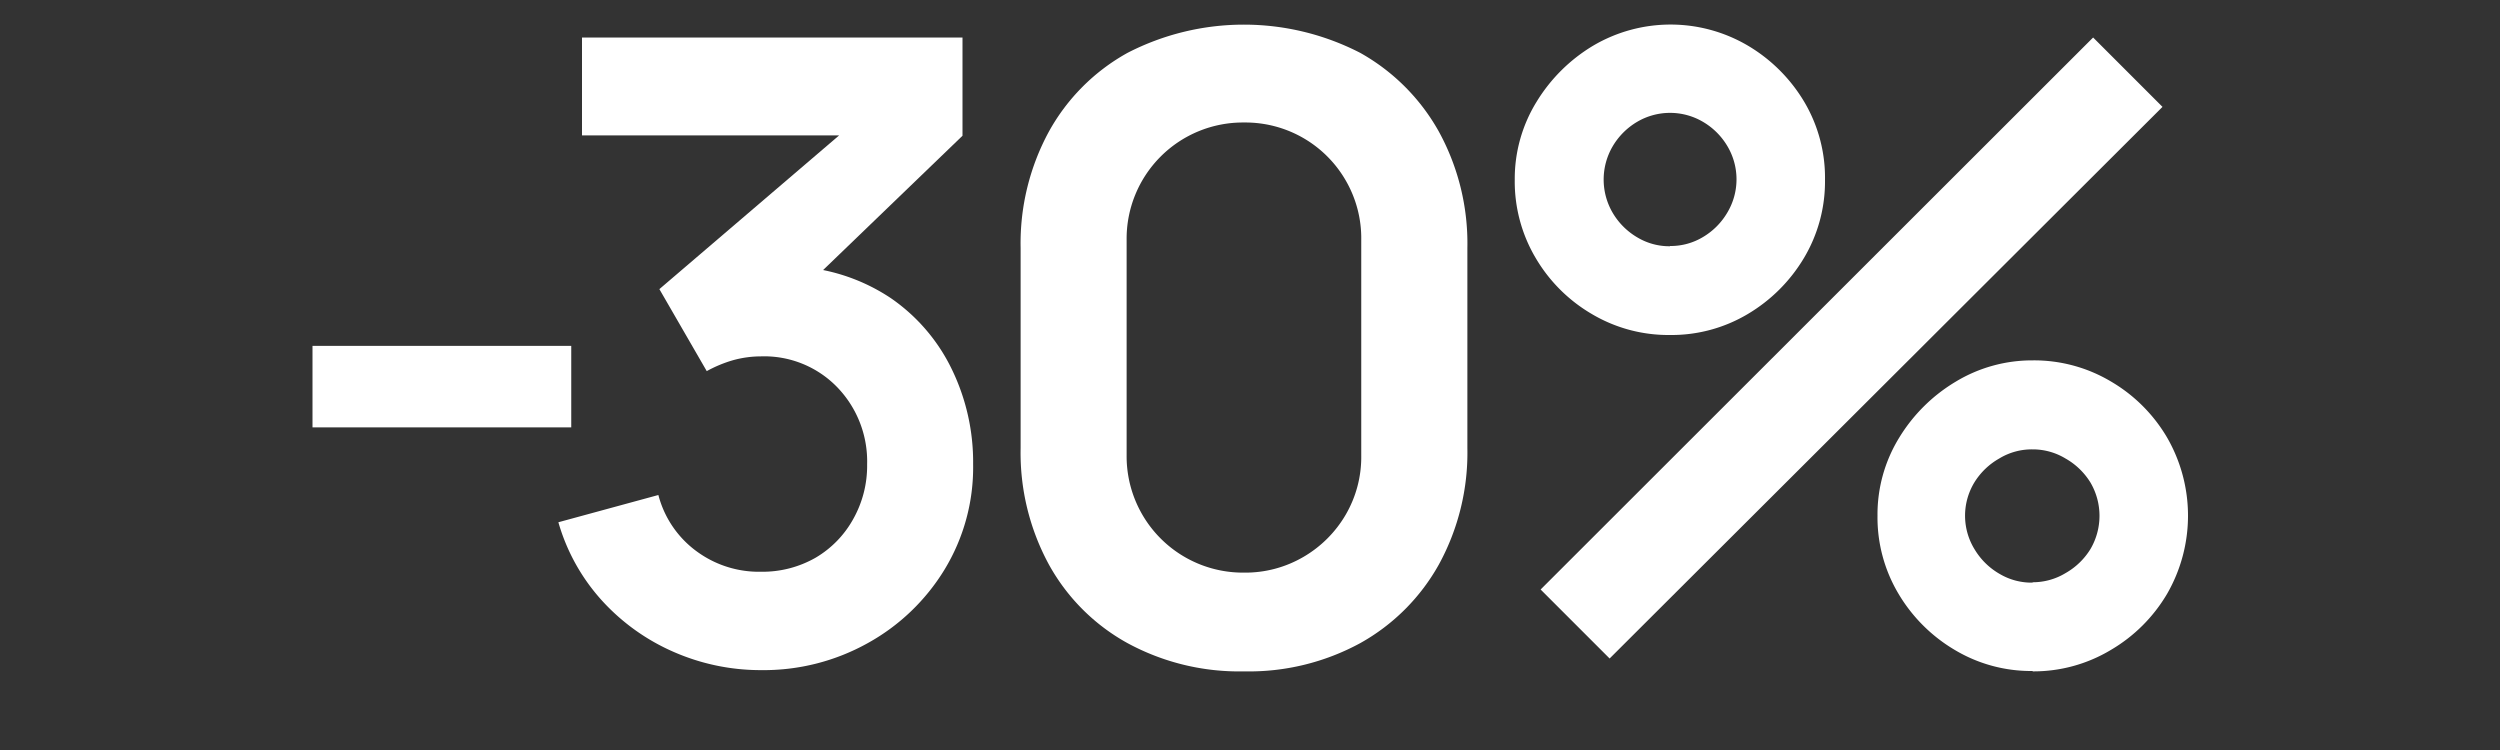
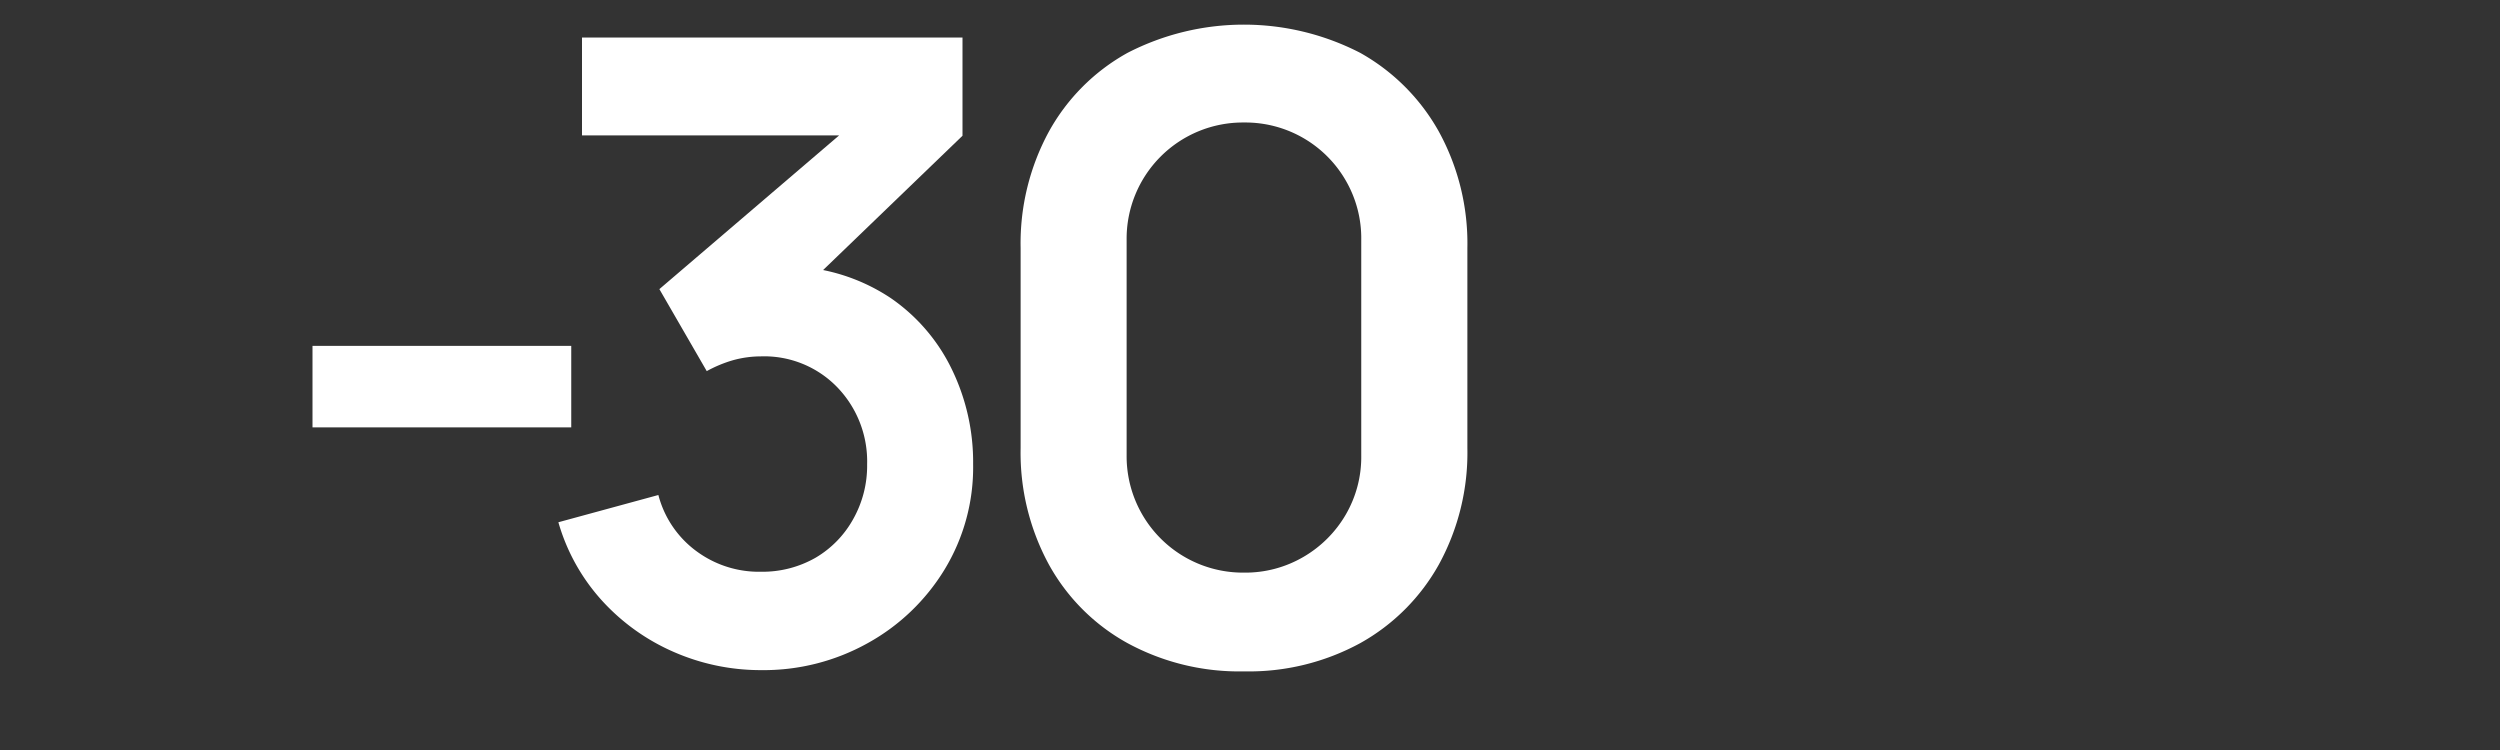
<svg xmlns="http://www.w3.org/2000/svg" id="Capa_1" data-name="Capa 1" viewBox="0 0 200 60">
  <rect x="0" y="0" width="200" height="60" fill="#333333" stroke="none" />
  <defs>
    <style>.cls-1{fill:#fff;}</style>
  </defs>
  <title>Iconos de metricas</title>
  <path class="cls-1" d="M25,34.19V27.67h20.7v6.52Z" />
  <path class="cls-1" d="M60.91,53.61a17.33,17.33,0,0,1-7-1.45,16.84,16.84,0,0,1-5.74-4.1,15.78,15.78,0,0,1-3.5-6.28l8-2.18a8.1,8.1,0,0,0,3.15,4.57,8.4,8.4,0,0,0,5.06,1.57,8.56,8.56,0,0,0,4.38-1.13,8.17,8.17,0,0,0,3-3.09,8.68,8.68,0,0,0,1.11-4.37A8.54,8.54,0,0,0,67,31a8.13,8.13,0,0,0-6.14-2.49,8.39,8.39,0,0,0-2.23.31,10.26,10.26,0,0,0-2.09.87l-3.79-6.56L69.47,8.83l.72,2H46.56V3H77v7.86L63.6,23.77l-.07-2.45a15.17,15.17,0,0,1,7.72,2.52,14.62,14.62,0,0,1,4.89,5.69,17,17,0,0,1,1.71,7.62,15.71,15.71,0,0,1-2.29,8.42,16.58,16.58,0,0,1-6.14,5.88A17.09,17.09,0,0,1,60.91,53.61Z" />
-   <path class="cls-1" d="M99.52,53.71a18.72,18.72,0,0,1-9.32-2.26,16,16,0,0,1-6.29-6.29,18.72,18.72,0,0,1-2.26-9.32v-16a18.71,18.71,0,0,1,2.26-9.31,16.08,16.08,0,0,1,6.29-6.3,20.31,20.31,0,0,1,18.62,0,16.34,16.34,0,0,1,6.29,6.3,18.62,18.62,0,0,1,2.28,9.31v16a18.63,18.63,0,0,1-2.28,9.32,16.25,16.25,0,0,1-6.29,6.29A18.62,18.62,0,0,1,99.52,53.71Zm0-7.9a9.21,9.21,0,0,0,4.76-1.26,9.36,9.36,0,0,0,3.38-3.38,9.16,9.16,0,0,0,1.24-4.74V19.21a9.22,9.22,0,0,0-1.24-4.77A9.27,9.27,0,0,0,99.52,9.8a9.3,9.3,0,0,0-9.39,9.41V36.43a9.31,9.31,0,0,0,9.39,9.38Z" />
-   <path class="cls-1" d="M133.6,26.8a12,12,0,0,1-6.24-1.67,12.55,12.55,0,0,1-4.5-4.48,12,12,0,0,1-1.68-6.27,11.73,11.73,0,0,1,1.73-6.21,13.3,13.3,0,0,1,4.55-4.52,12.19,12.19,0,0,1,12.37,0,12.87,12.87,0,0,1,4.5,4.48A11.9,11.9,0,0,1,146,14.38a11.93,11.93,0,0,1-1.69,6.27,12.87,12.87,0,0,1-4.5,4.48A11.92,11.92,0,0,1,133.6,26.8Zm-4.83,25.88-5.52-5.52L167.45,3,173,8.55Zm4.83-33a5,5,0,0,0,2.66-.73A5.49,5.49,0,0,0,138.19,17a5.19,5.19,0,0,0,0-5.31,5.49,5.49,0,0,0-1.93-1.93,5.19,5.19,0,0,0-5.31,0A5.52,5.52,0,0,0,129,11.73,5.26,5.26,0,0,0,129,17,5.52,5.52,0,0,0,131,19,5,5,0,0,0,133.6,19.7Zm29,34A11.89,11.89,0,0,1,156.39,52a12.79,12.79,0,0,1-4.5-4.48,11.93,11.93,0,0,1-1.69-6.27,11.72,11.72,0,0,1,1.72-6.21,13.24,13.24,0,0,1,4.56-4.52,11.8,11.8,0,0,1,6.14-1.69,12,12,0,0,1,6.24,1.68,12.55,12.55,0,0,1,4.5,4.48,12.52,12.52,0,0,1,0,12.53,12.63,12.63,0,0,1-4.5,4.48A12,12,0,0,1,162.62,53.71Zm0-7.1a5.05,5.05,0,0,0,2.64-.73,5.54,5.54,0,0,0,2-1.93,5.26,5.26,0,0,0,0-5.31,5.54,5.54,0,0,0-2-1.93,5.05,5.05,0,0,0-2.64-.73,5,5,0,0,0-2.66.73,5.54,5.54,0,0,0-2,1.93A5.13,5.13,0,0,0,158,44a5.54,5.54,0,0,0,2,1.93A5,5,0,0,0,162.62,46.61Z" />
+   <path class="cls-1" d="M99.52,53.71a18.72,18.72,0,0,1-9.32-2.26,16,16,0,0,1-6.29-6.29,18.72,18.72,0,0,1-2.26-9.32v-16a18.71,18.71,0,0,1,2.26-9.31,16.08,16.08,0,0,1,6.29-6.3,20.31,20.31,0,0,1,18.62,0,16.34,16.34,0,0,1,6.29,6.3,18.62,18.62,0,0,1,2.28,9.31v16a18.63,18.63,0,0,1-2.28,9.32,16.25,16.25,0,0,1-6.29,6.29A18.62,18.62,0,0,1,99.52,53.71m0-7.9a9.21,9.21,0,0,0,4.76-1.26,9.36,9.36,0,0,0,3.38-3.38,9.16,9.16,0,0,0,1.24-4.74V19.21a9.22,9.22,0,0,0-1.24-4.77A9.27,9.27,0,0,0,99.52,9.8a9.3,9.3,0,0,0-9.39,9.41V36.43a9.31,9.31,0,0,0,9.39,9.38Z" />
</svg>